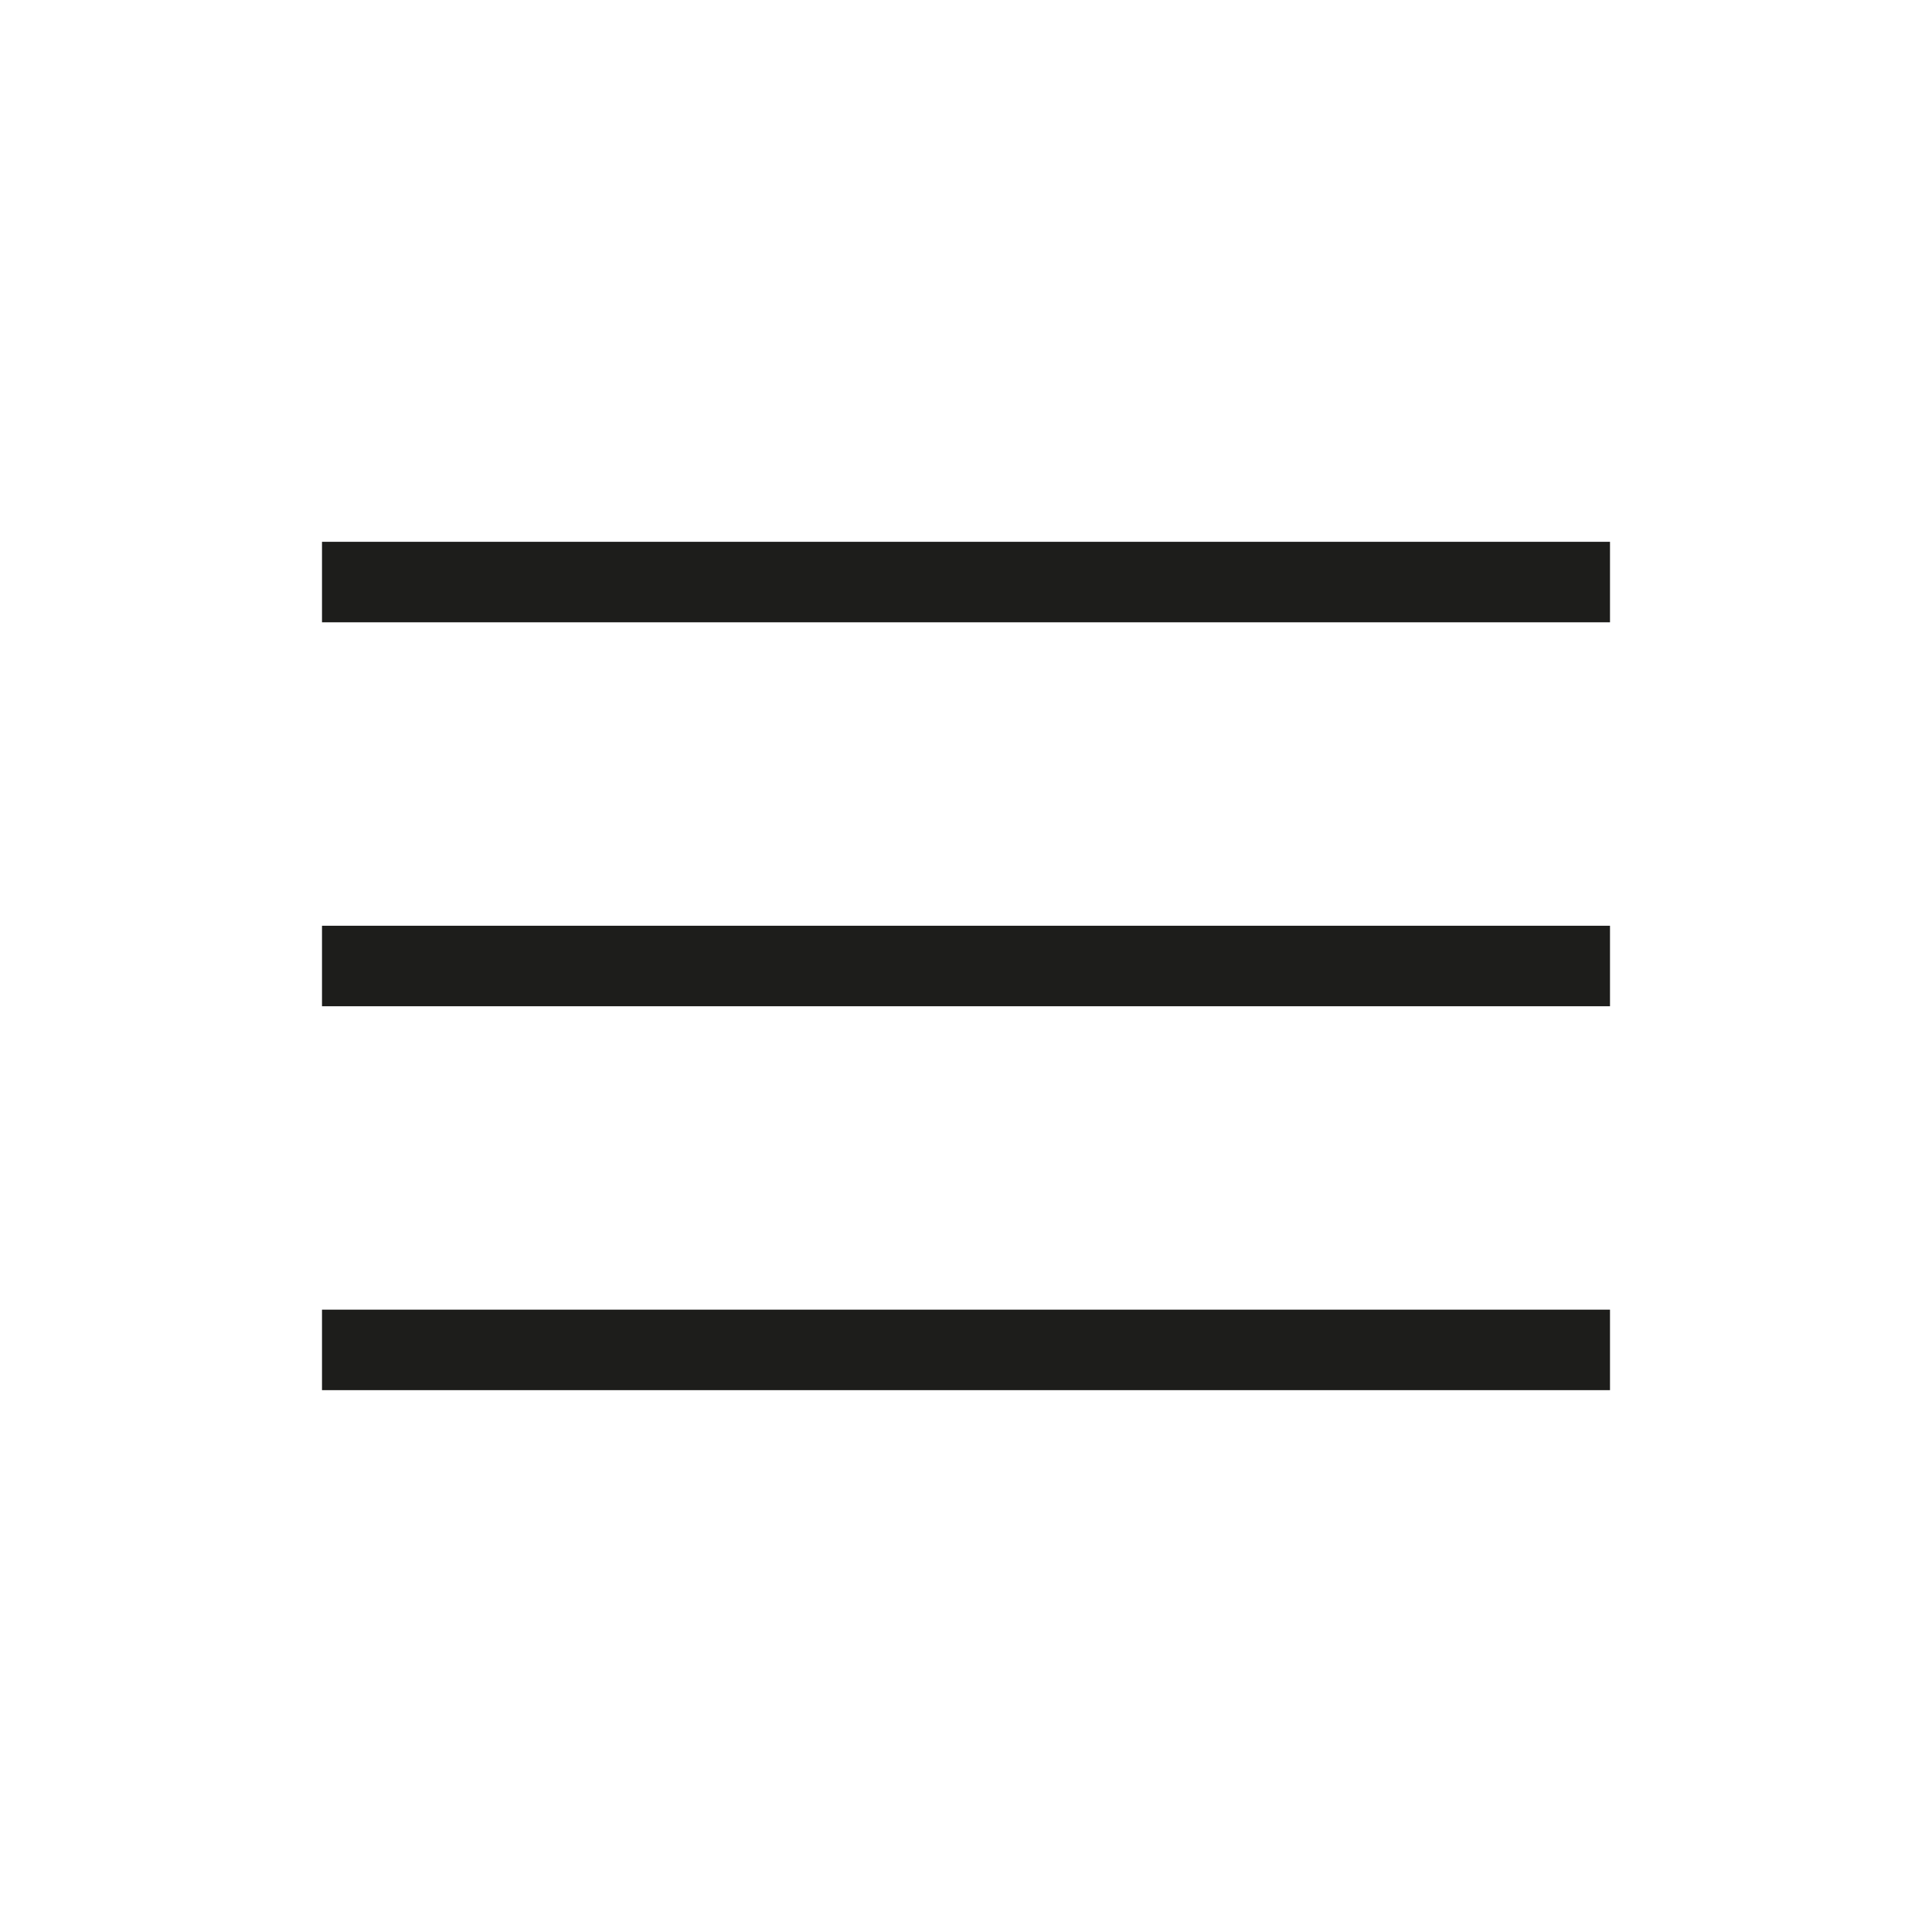
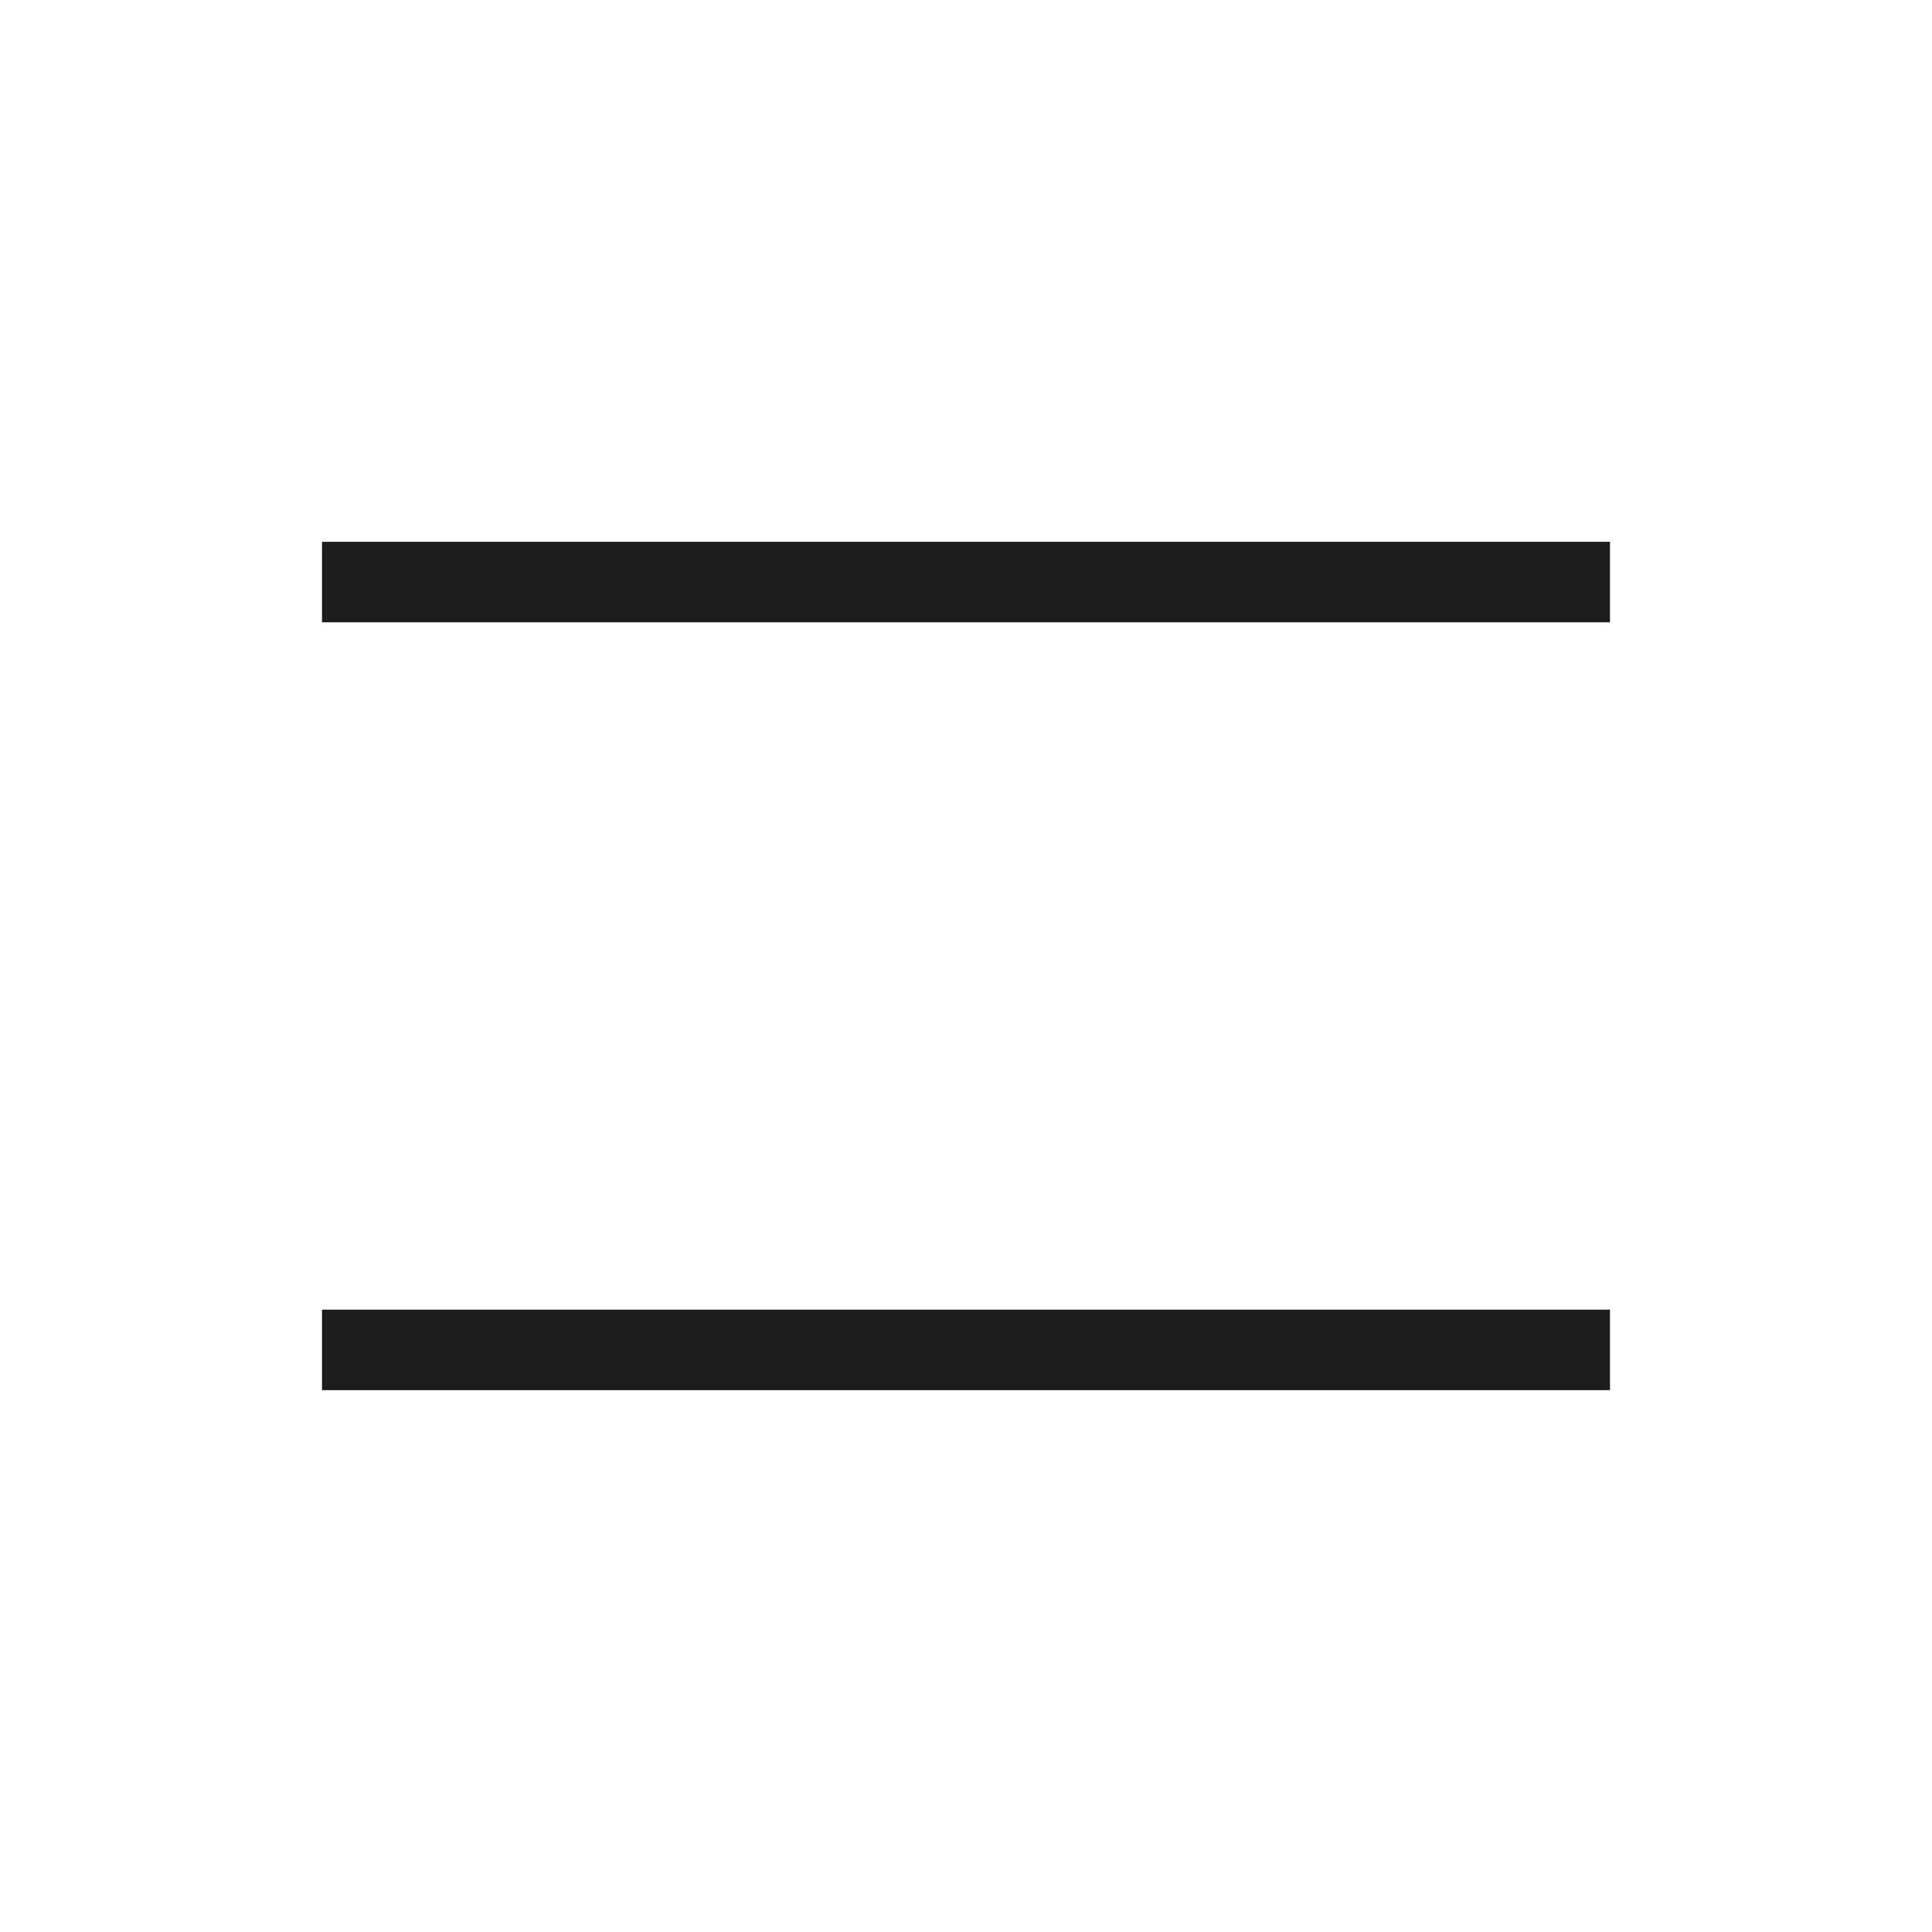
<svg xmlns="http://www.w3.org/2000/svg" width="48" height="48" viewBox="0 0 48 48" fill="none">
-   <path d="M8 34.538V32.538H40V34.538H8ZM8 25V23H40V25H8ZM8 15.461V13.461H40V15.461H8Z" fill="#1D1D1B" />
+   <path d="M8 34.538V32.538H40V34.538H8ZM8 25V23V25H8ZM8 15.461V13.461H40V15.461H8Z" fill="#1D1D1B" />
</svg>